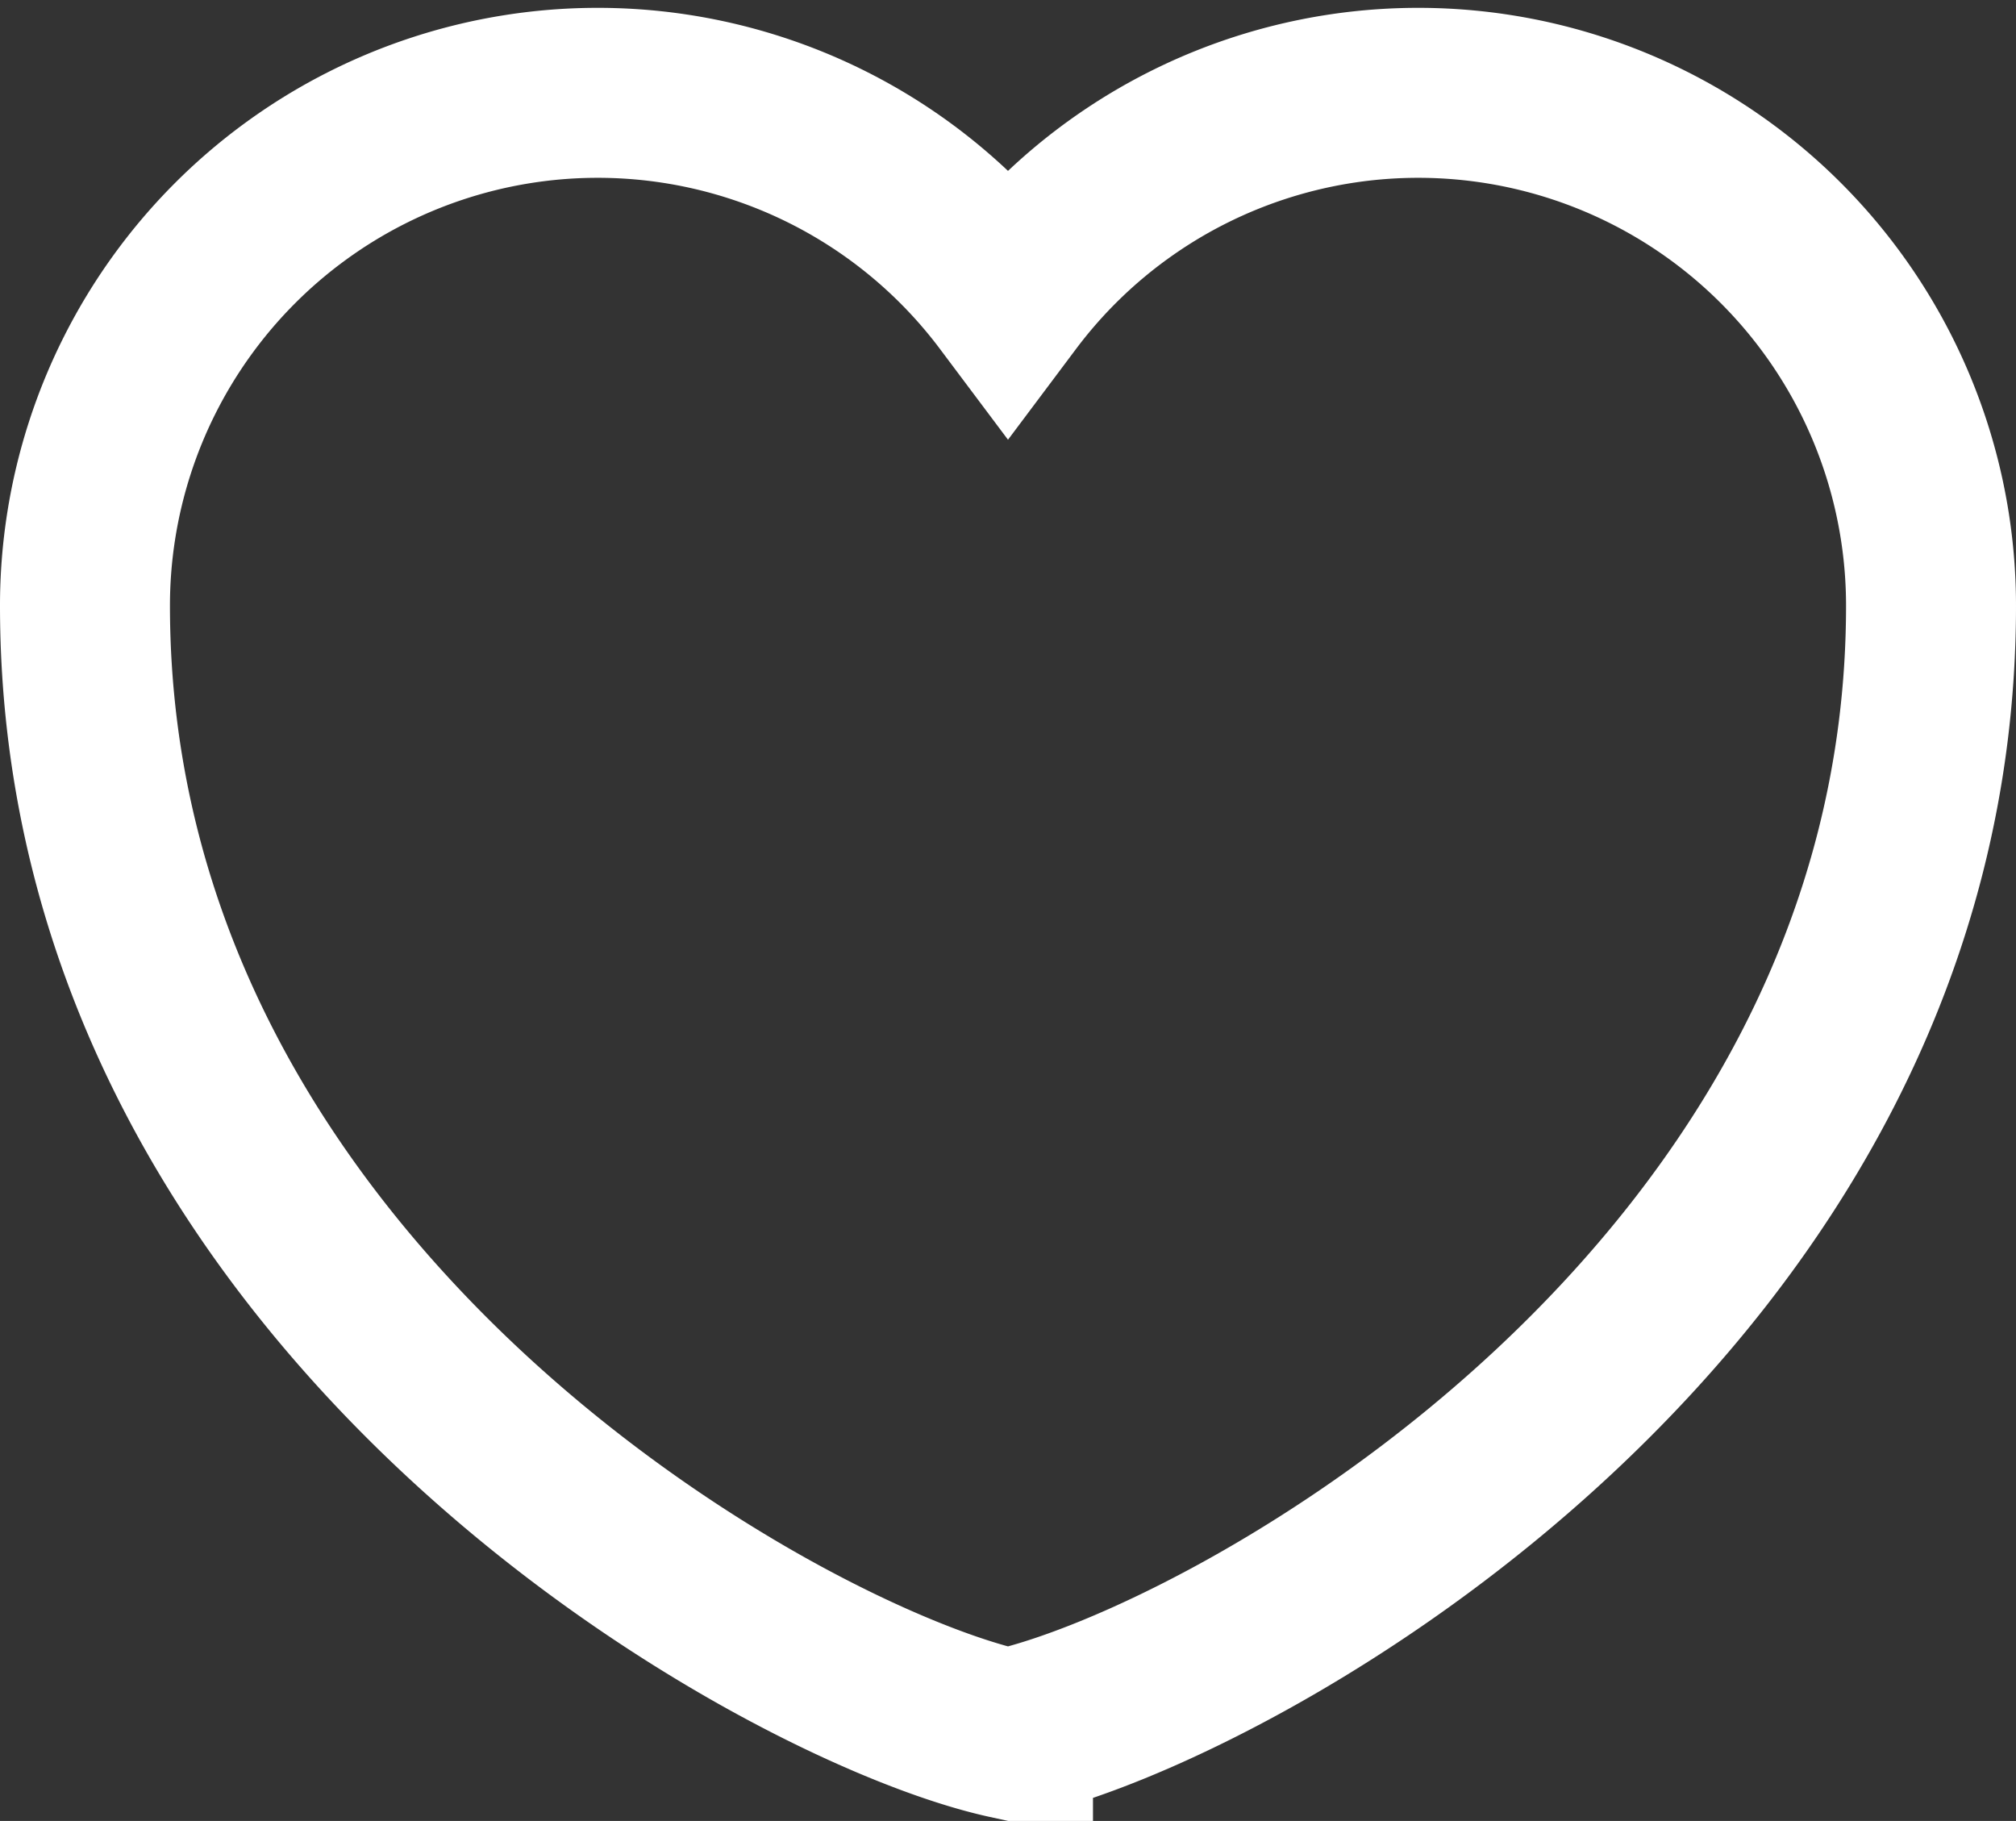
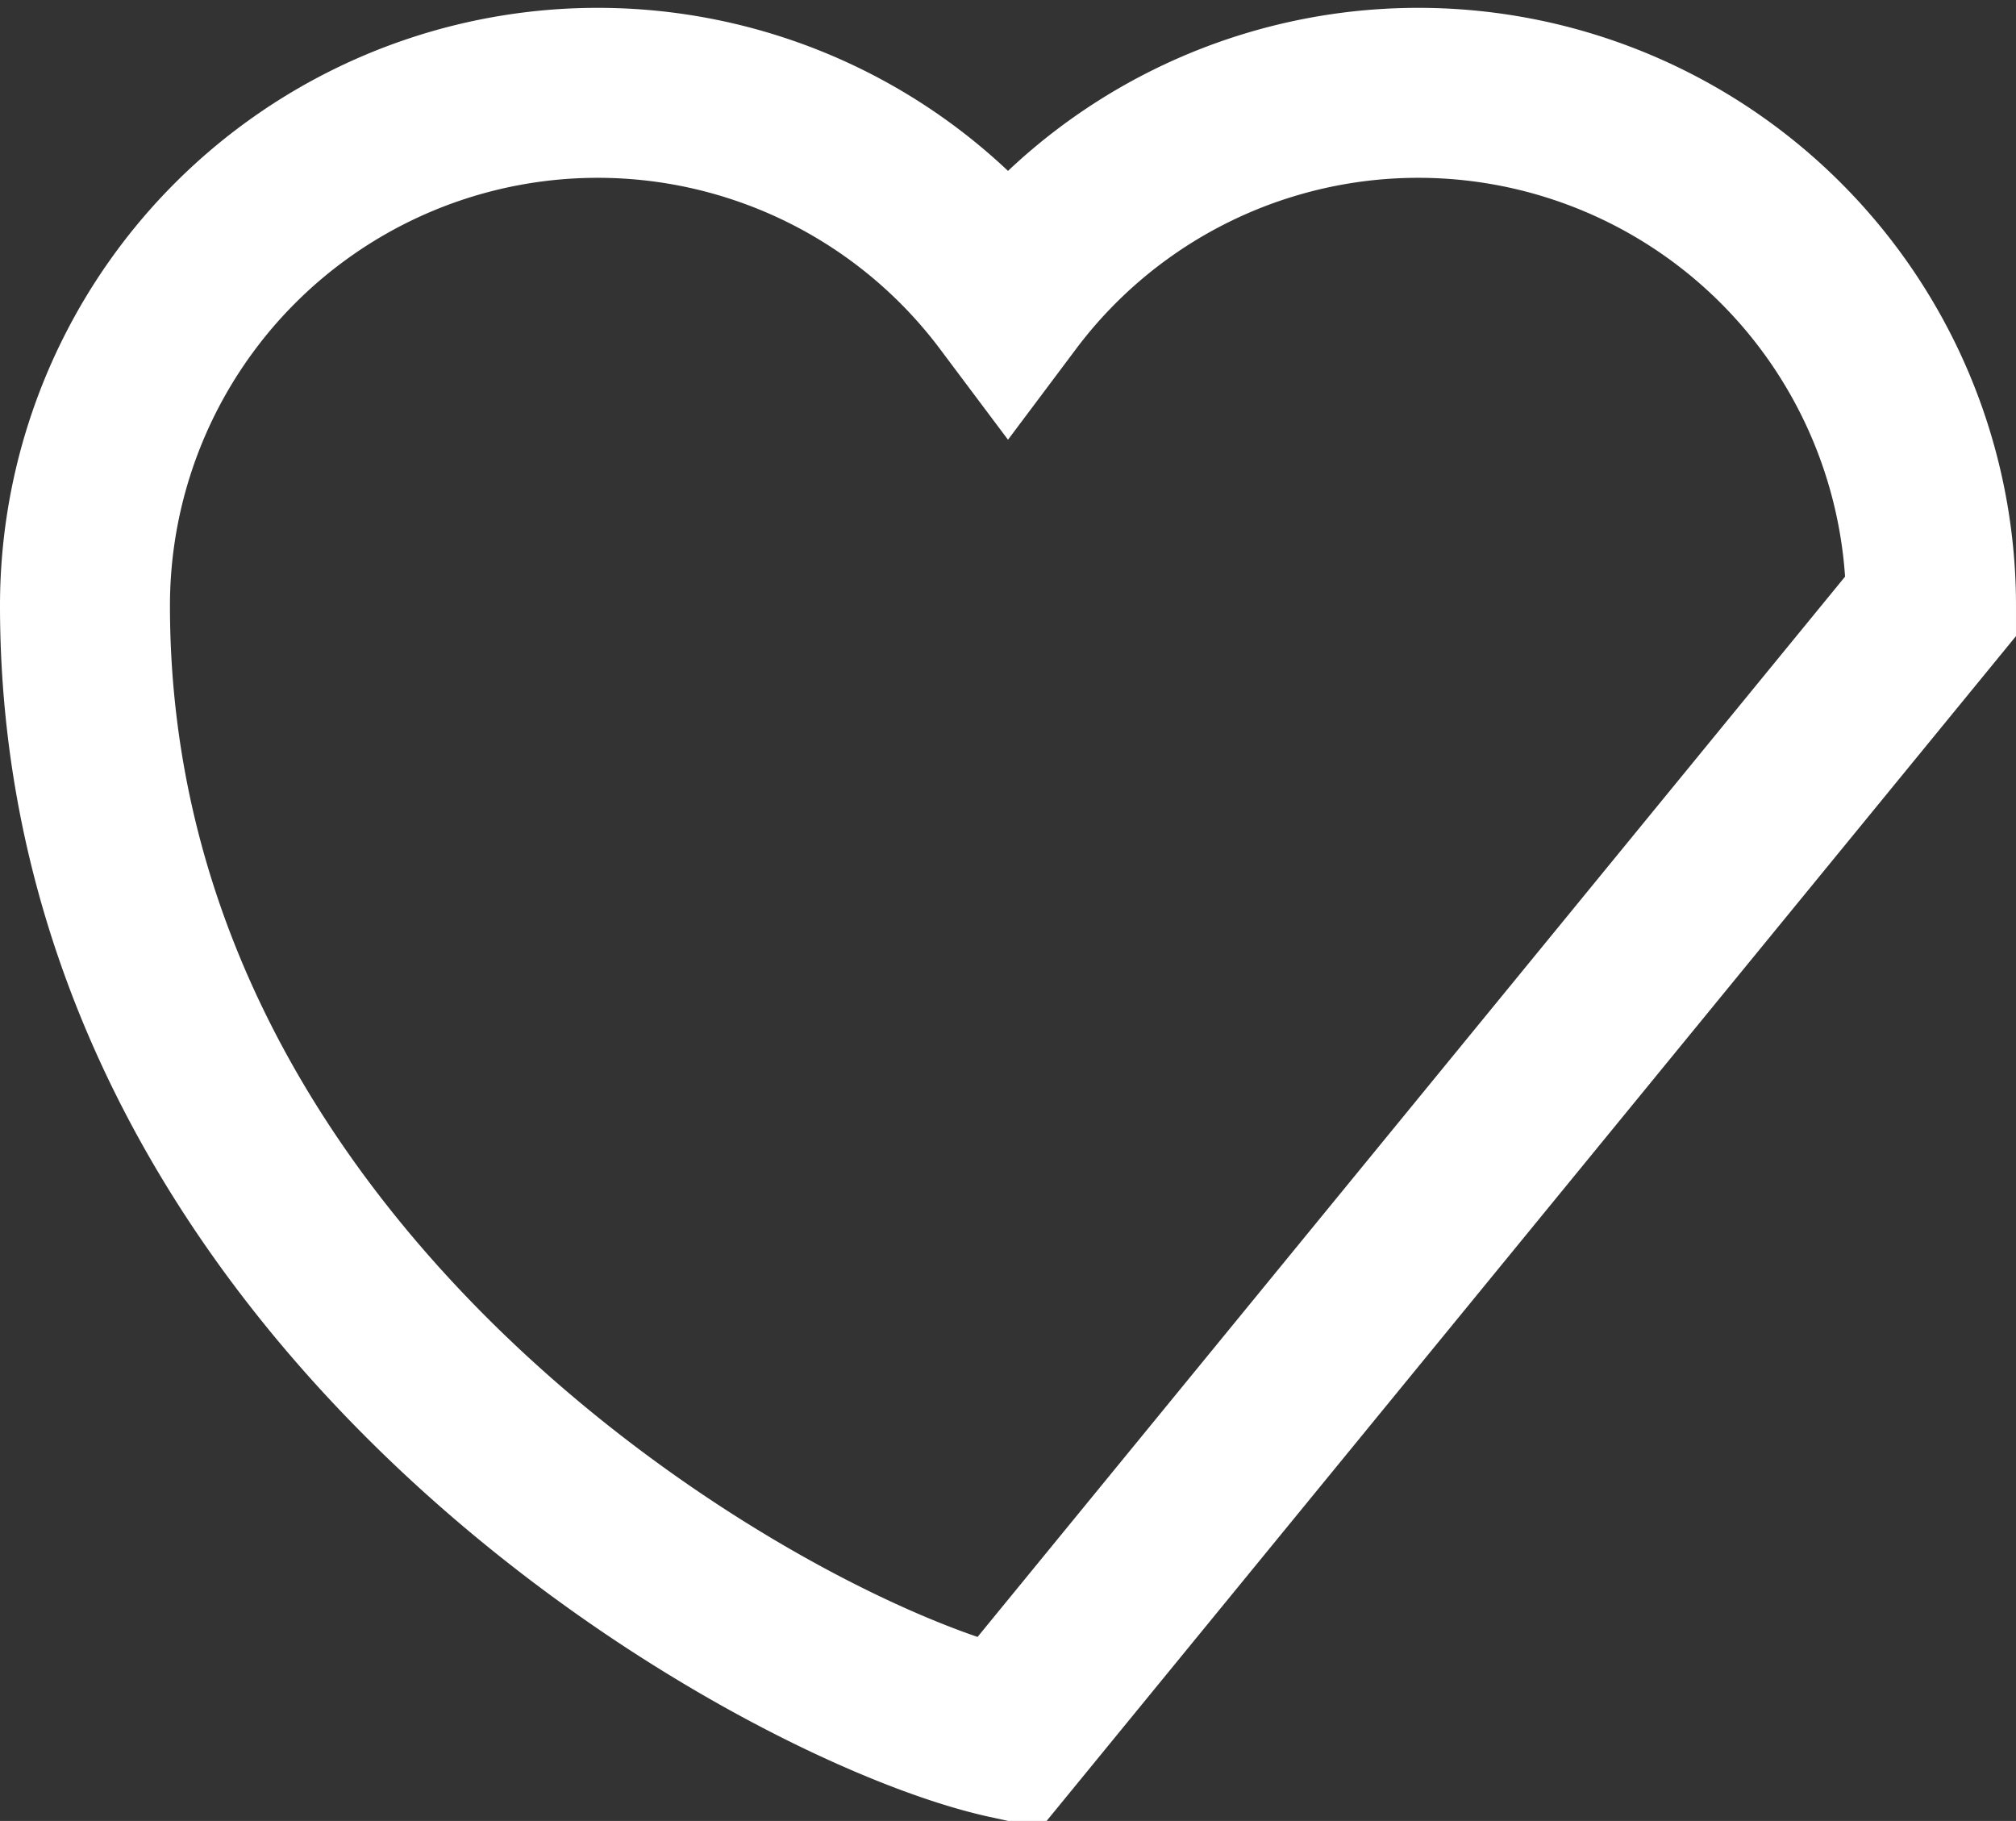
<svg xmlns="http://www.w3.org/2000/svg" width="23.724" height="21.427" viewBox="0 0 23.724 21.427">
  <rect x="0" y="0" width="23.724" height="21.427" fill="#333333" stroke="none" />
-   <path d="M15.362 25.31C12.7 24.731 4.5 20.193 4.5 12.034a6.034 6.034 0 0 1 10.862-3.62 6.034 6.034 0 0 1 10.862 3.621c0 8.158-8.201 12.696-10.862 13.275z" transform="translate(-3.5 -4.907)" style="fill:none;stroke:#fff;stroke-width:2px;fill-rule:evenodd" />
+   <path d="M15.362 25.31C12.7 24.731 4.5 20.193 4.5 12.034a6.034 6.034 0 0 1 10.862-3.62 6.034 6.034 0 0 1 10.862 3.621z" transform="translate(-3.5 -4.907)" style="fill:none;stroke:#fff;stroke-width:2px;fill-rule:evenodd" />
</svg>